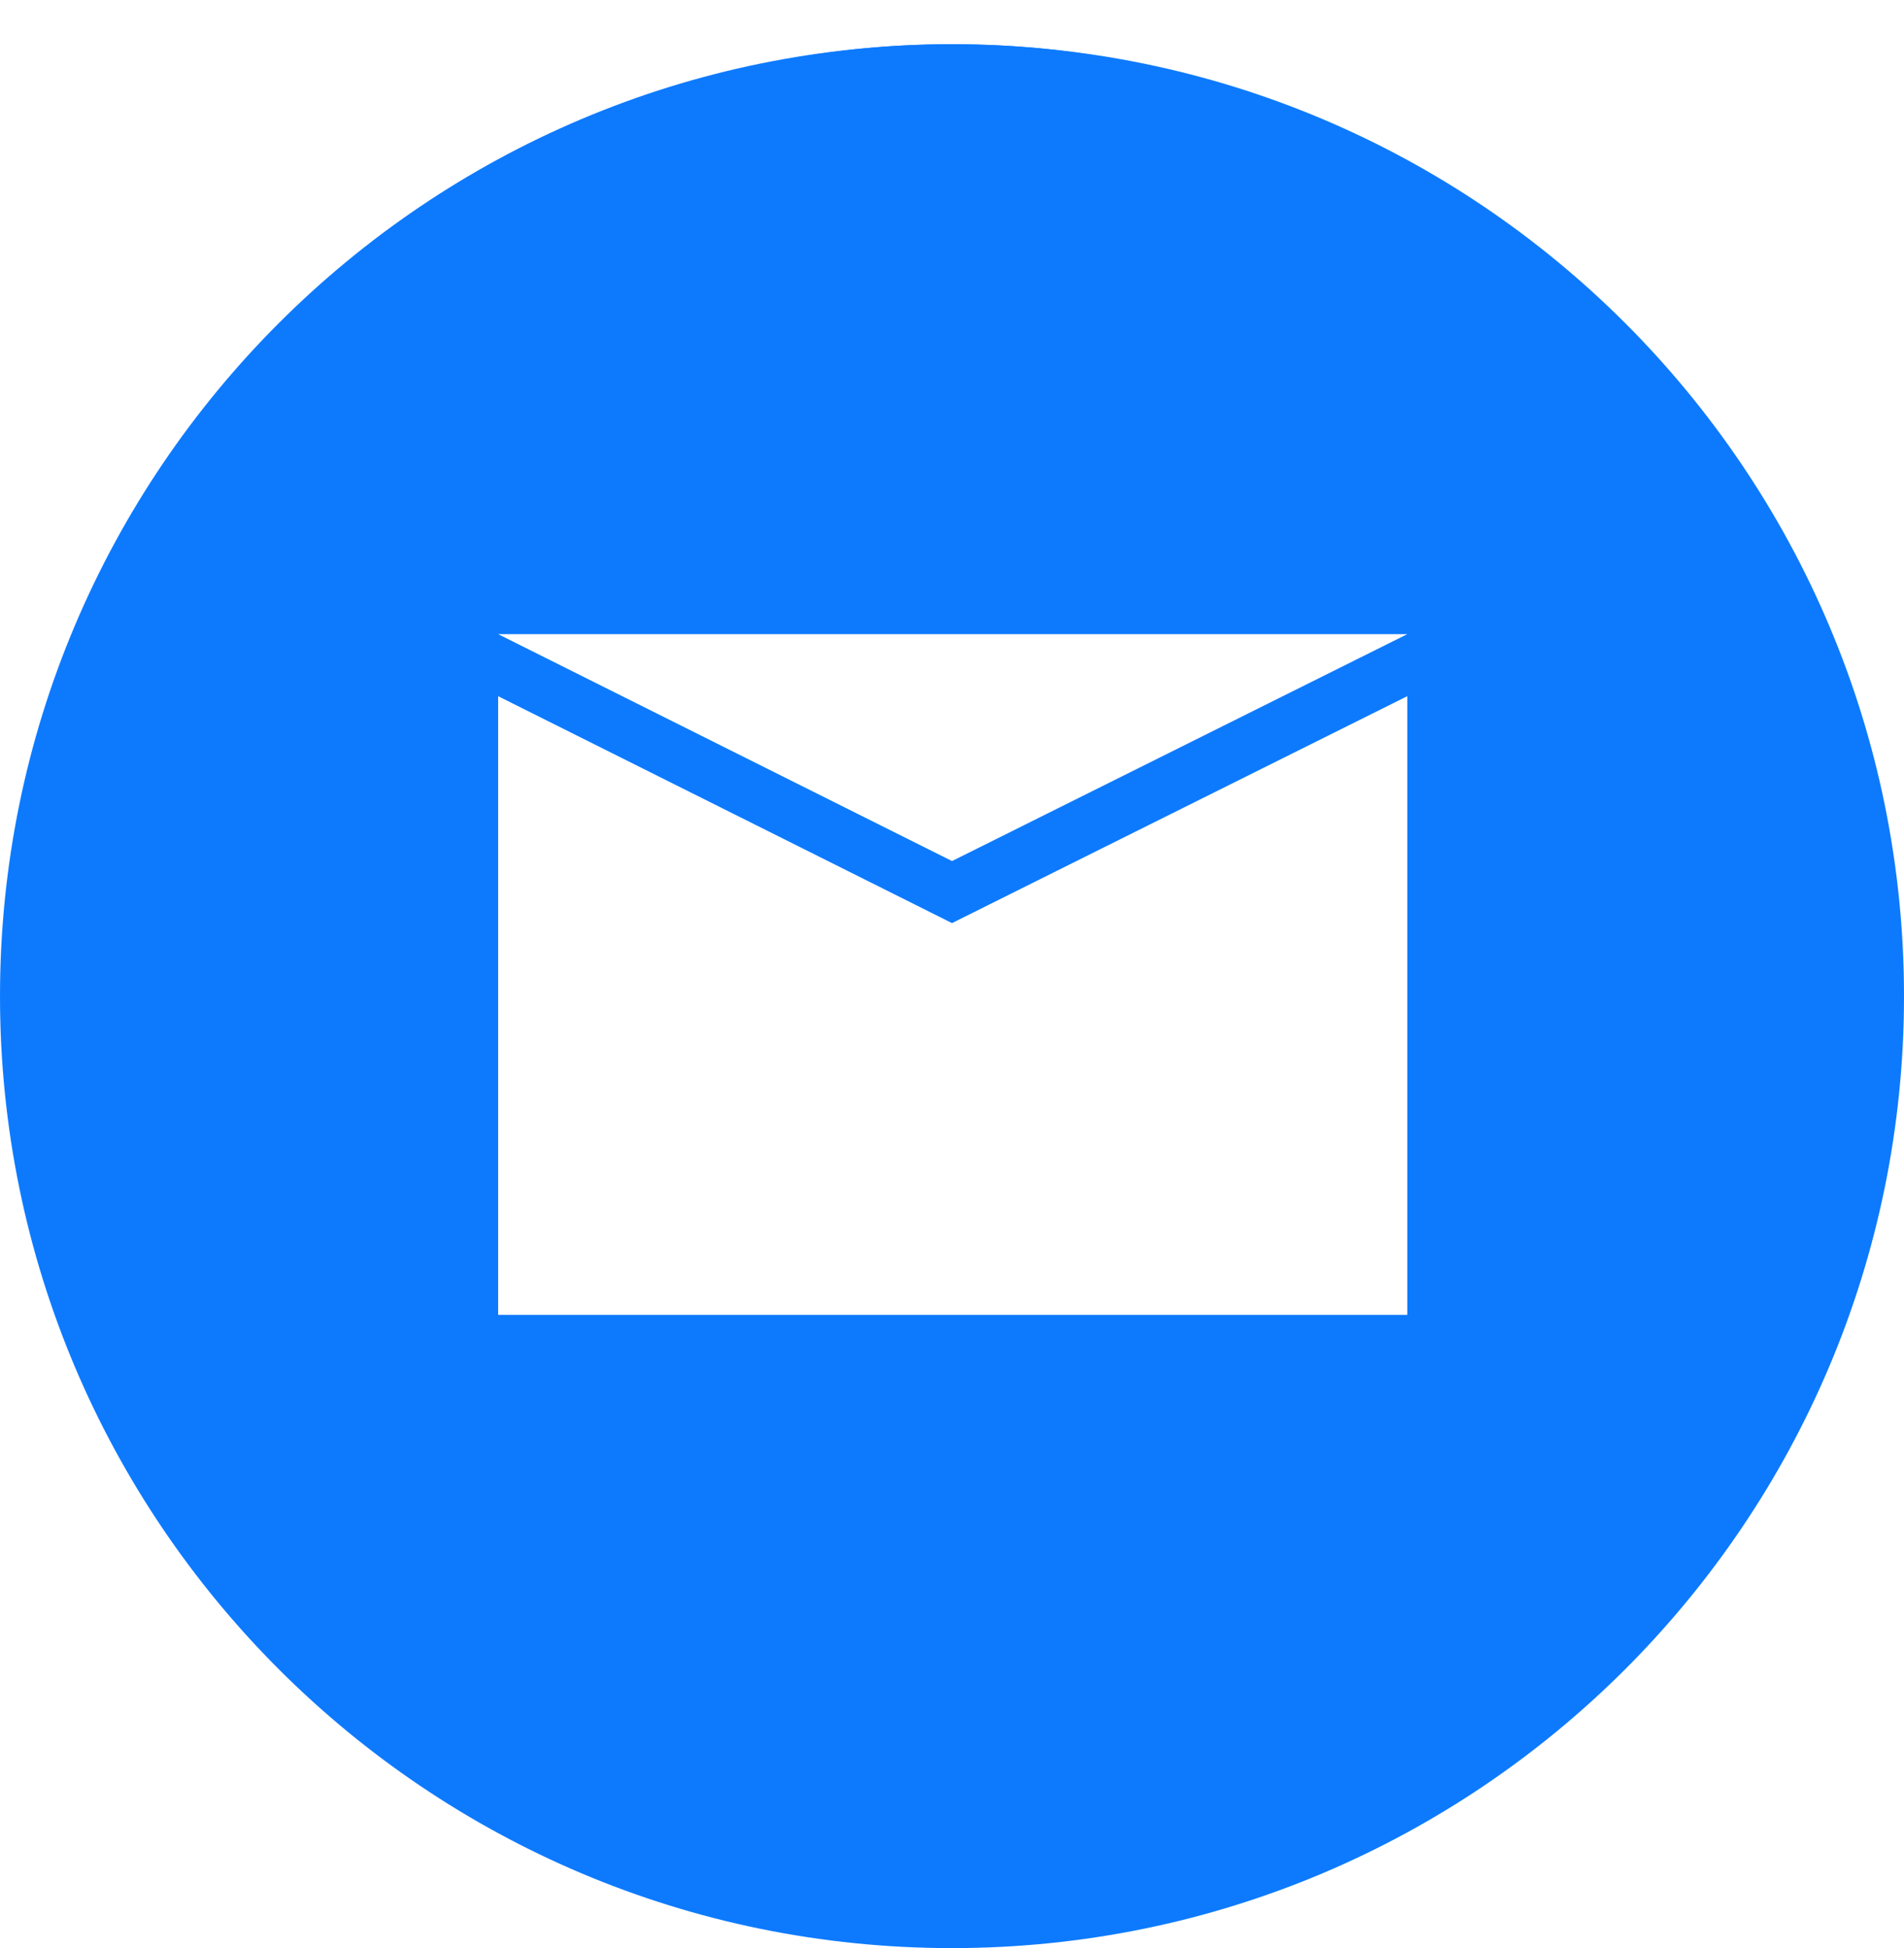
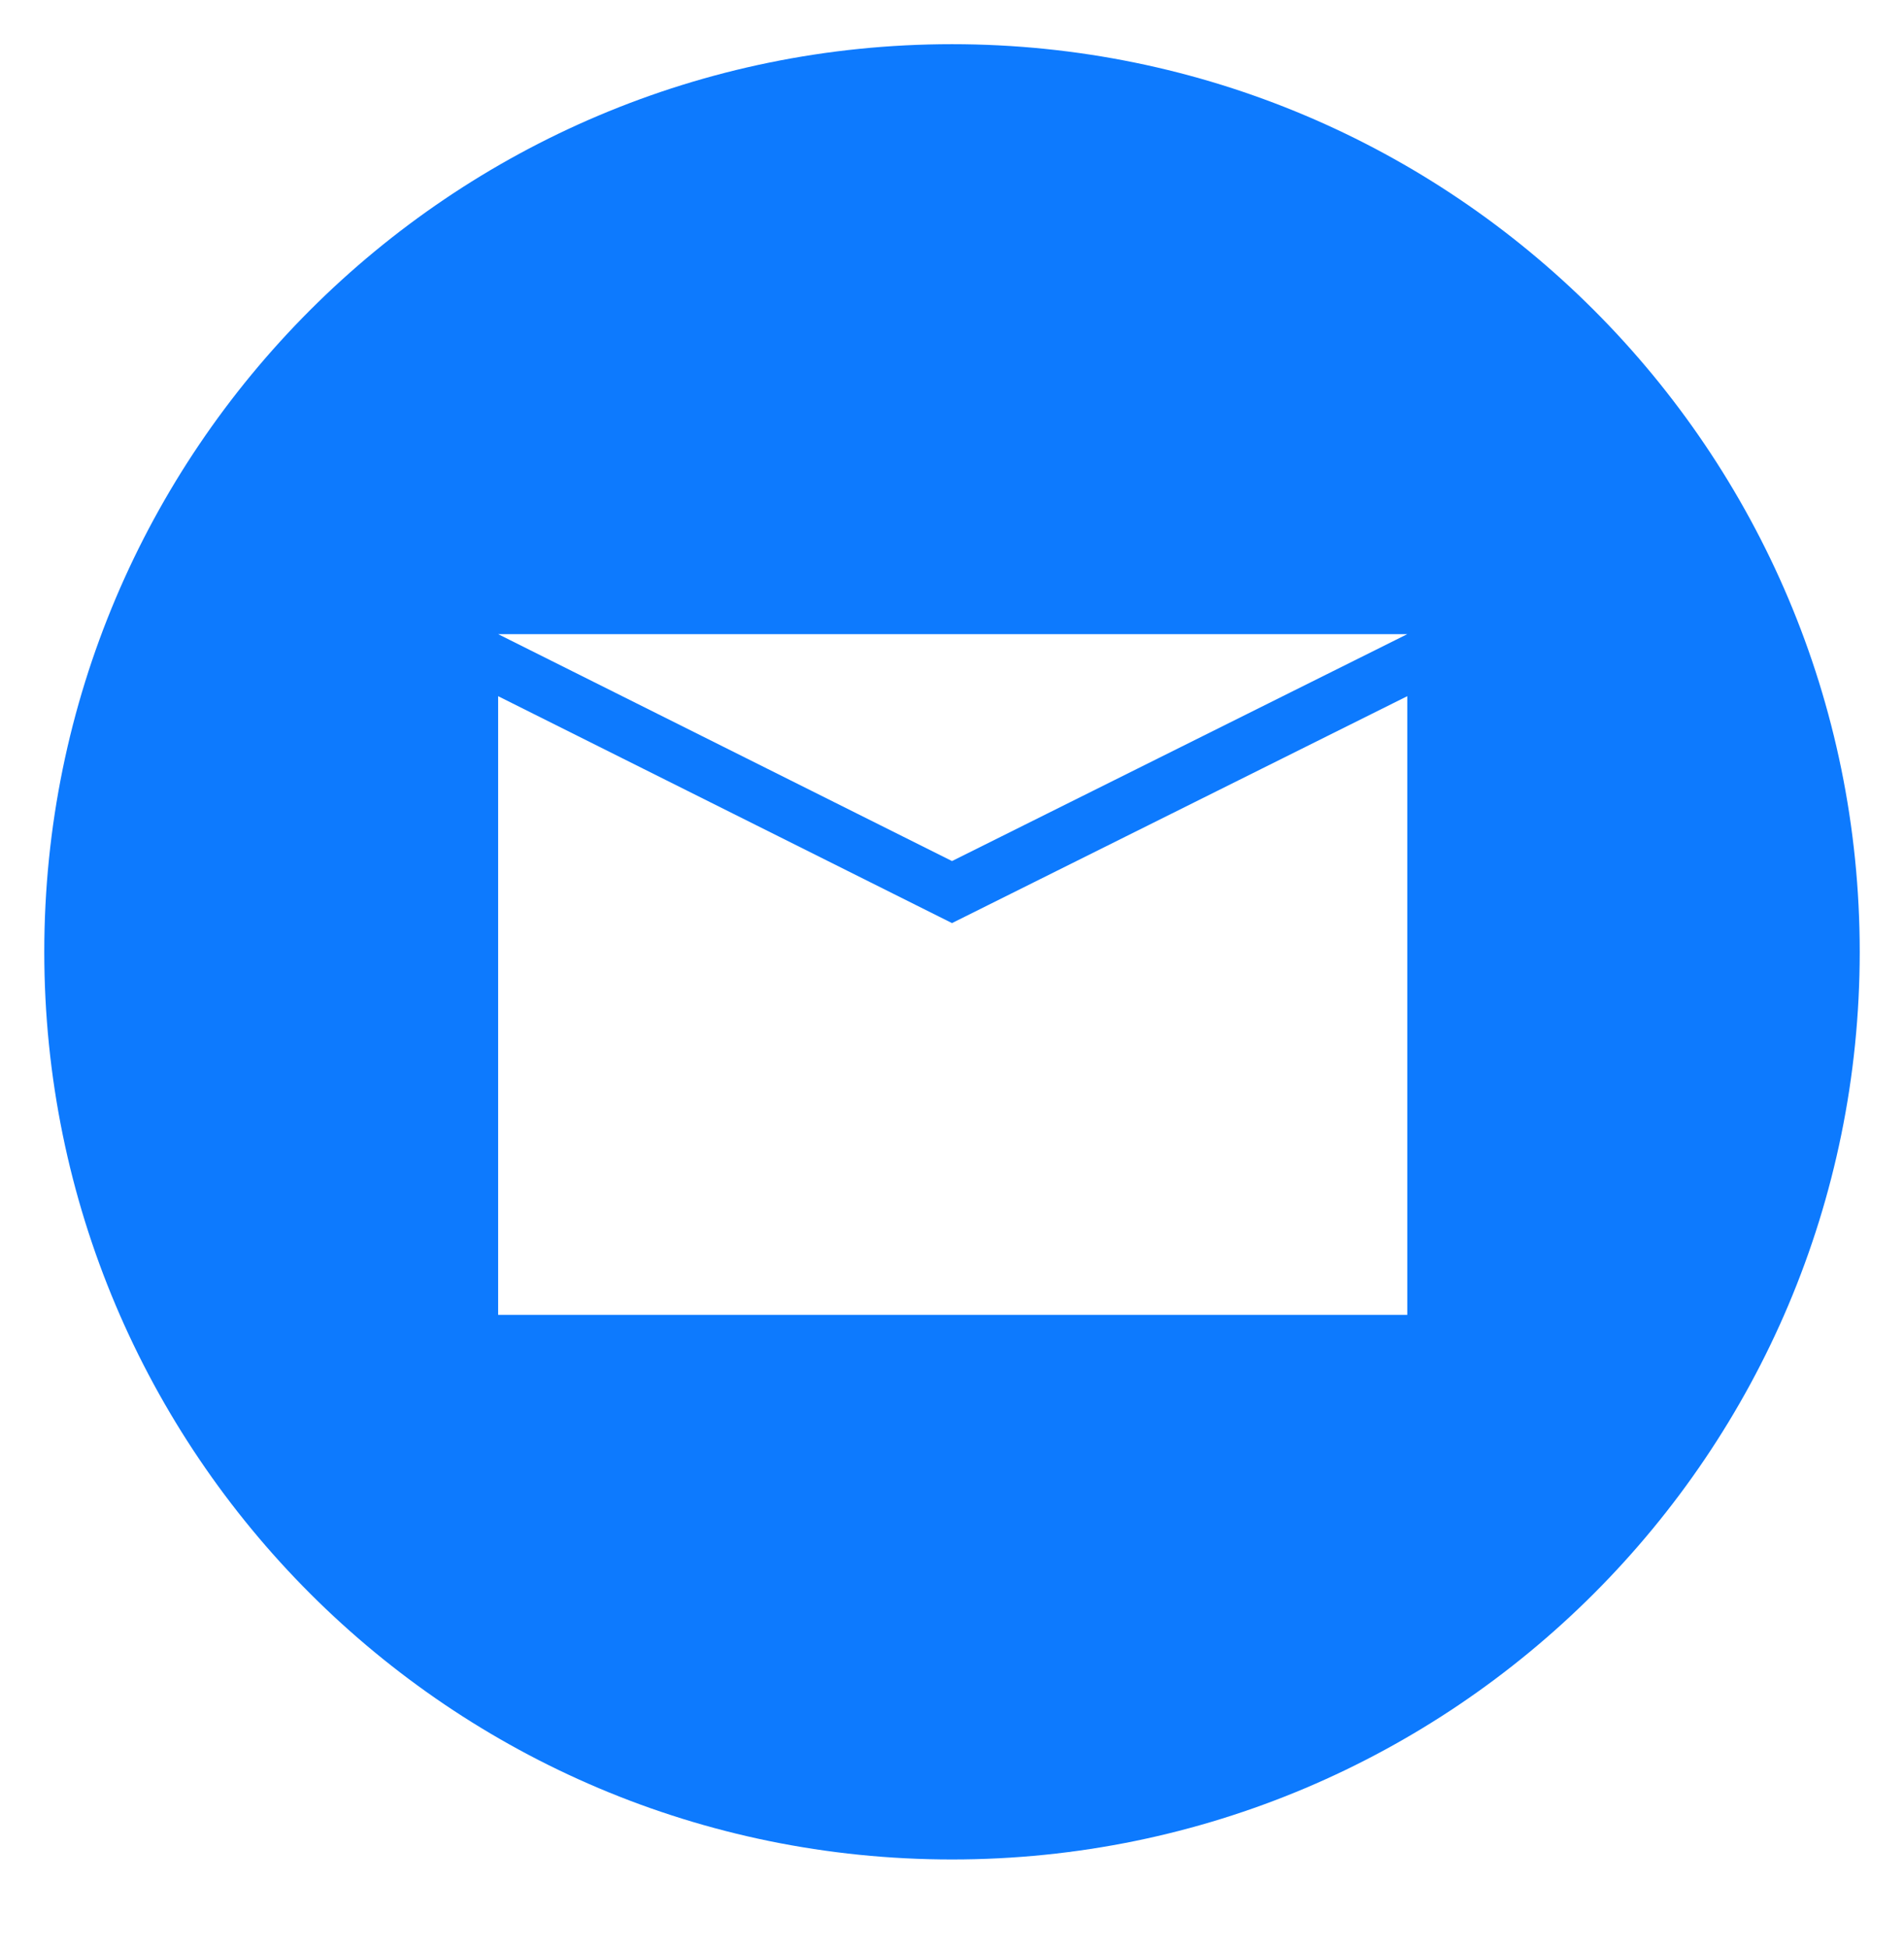
<svg xmlns="http://www.w3.org/2000/svg" width="43" height="44" viewBox="0 0 43 44" fill="none">
  <path d="M21.5 0.998C10.179 0.998 1 10.177 1 21.498C1 32.819 10.179 41.998 21.5 41.998C32.821 41.998 42 32.819 42 21.498C42 10.177 32.821 0.998 21.5 0.998ZM31.782 14.323L21.5 19.448L11.25 14.323H31.782ZM31.782 29.698H21.516H11.25V15.724L21.5 20.849L31.782 15.724V29.698Z" fill="#0D7AFE" />
-   <path d="M43 22.5C43 34.374 33.374 44 21.5 44C9.626 44 0 34.374 0 22.5C0 10.626 9.626 1 21.5 1C33.374 1 43 10.626 43 22.5ZM5.889 22.5C5.889 31.122 12.878 38.111 21.5 38.111C30.122 38.111 37.111 31.122 37.111 22.5C37.111 13.878 30.122 6.889 21.5 6.889C12.878 6.889 5.889 13.878 5.889 22.5Z" fill="#0D7AFE" />
</svg>